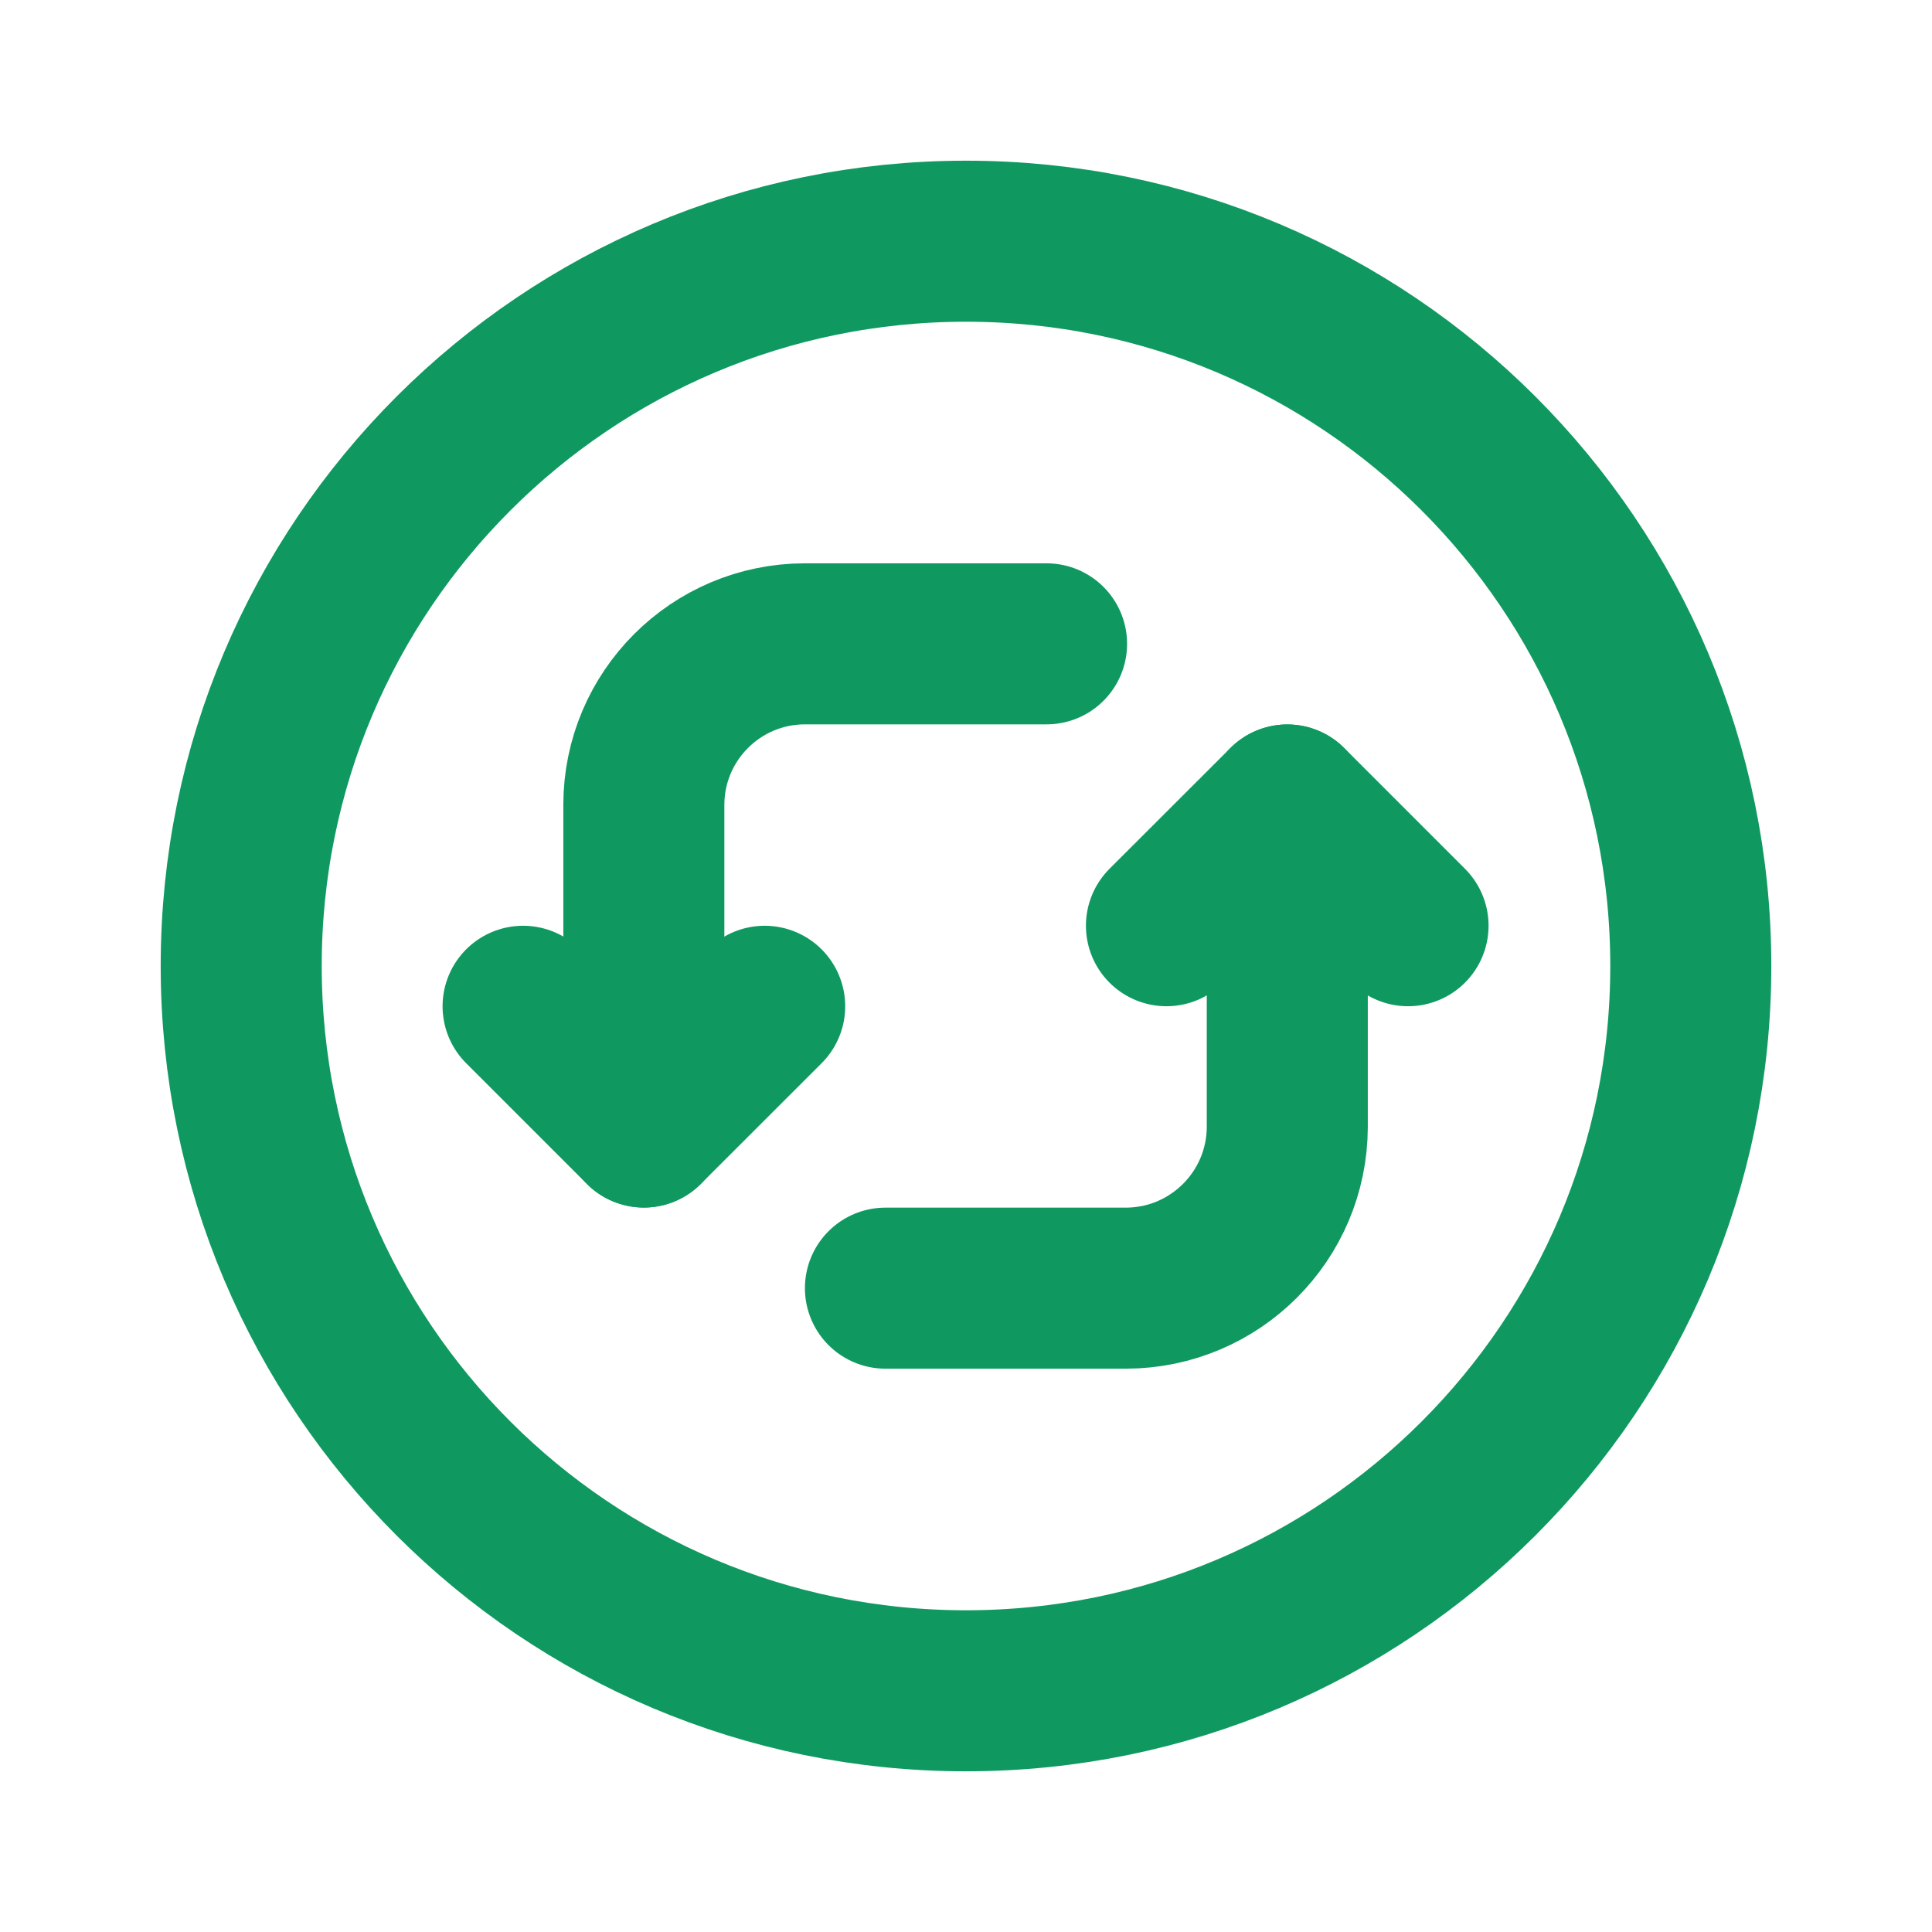
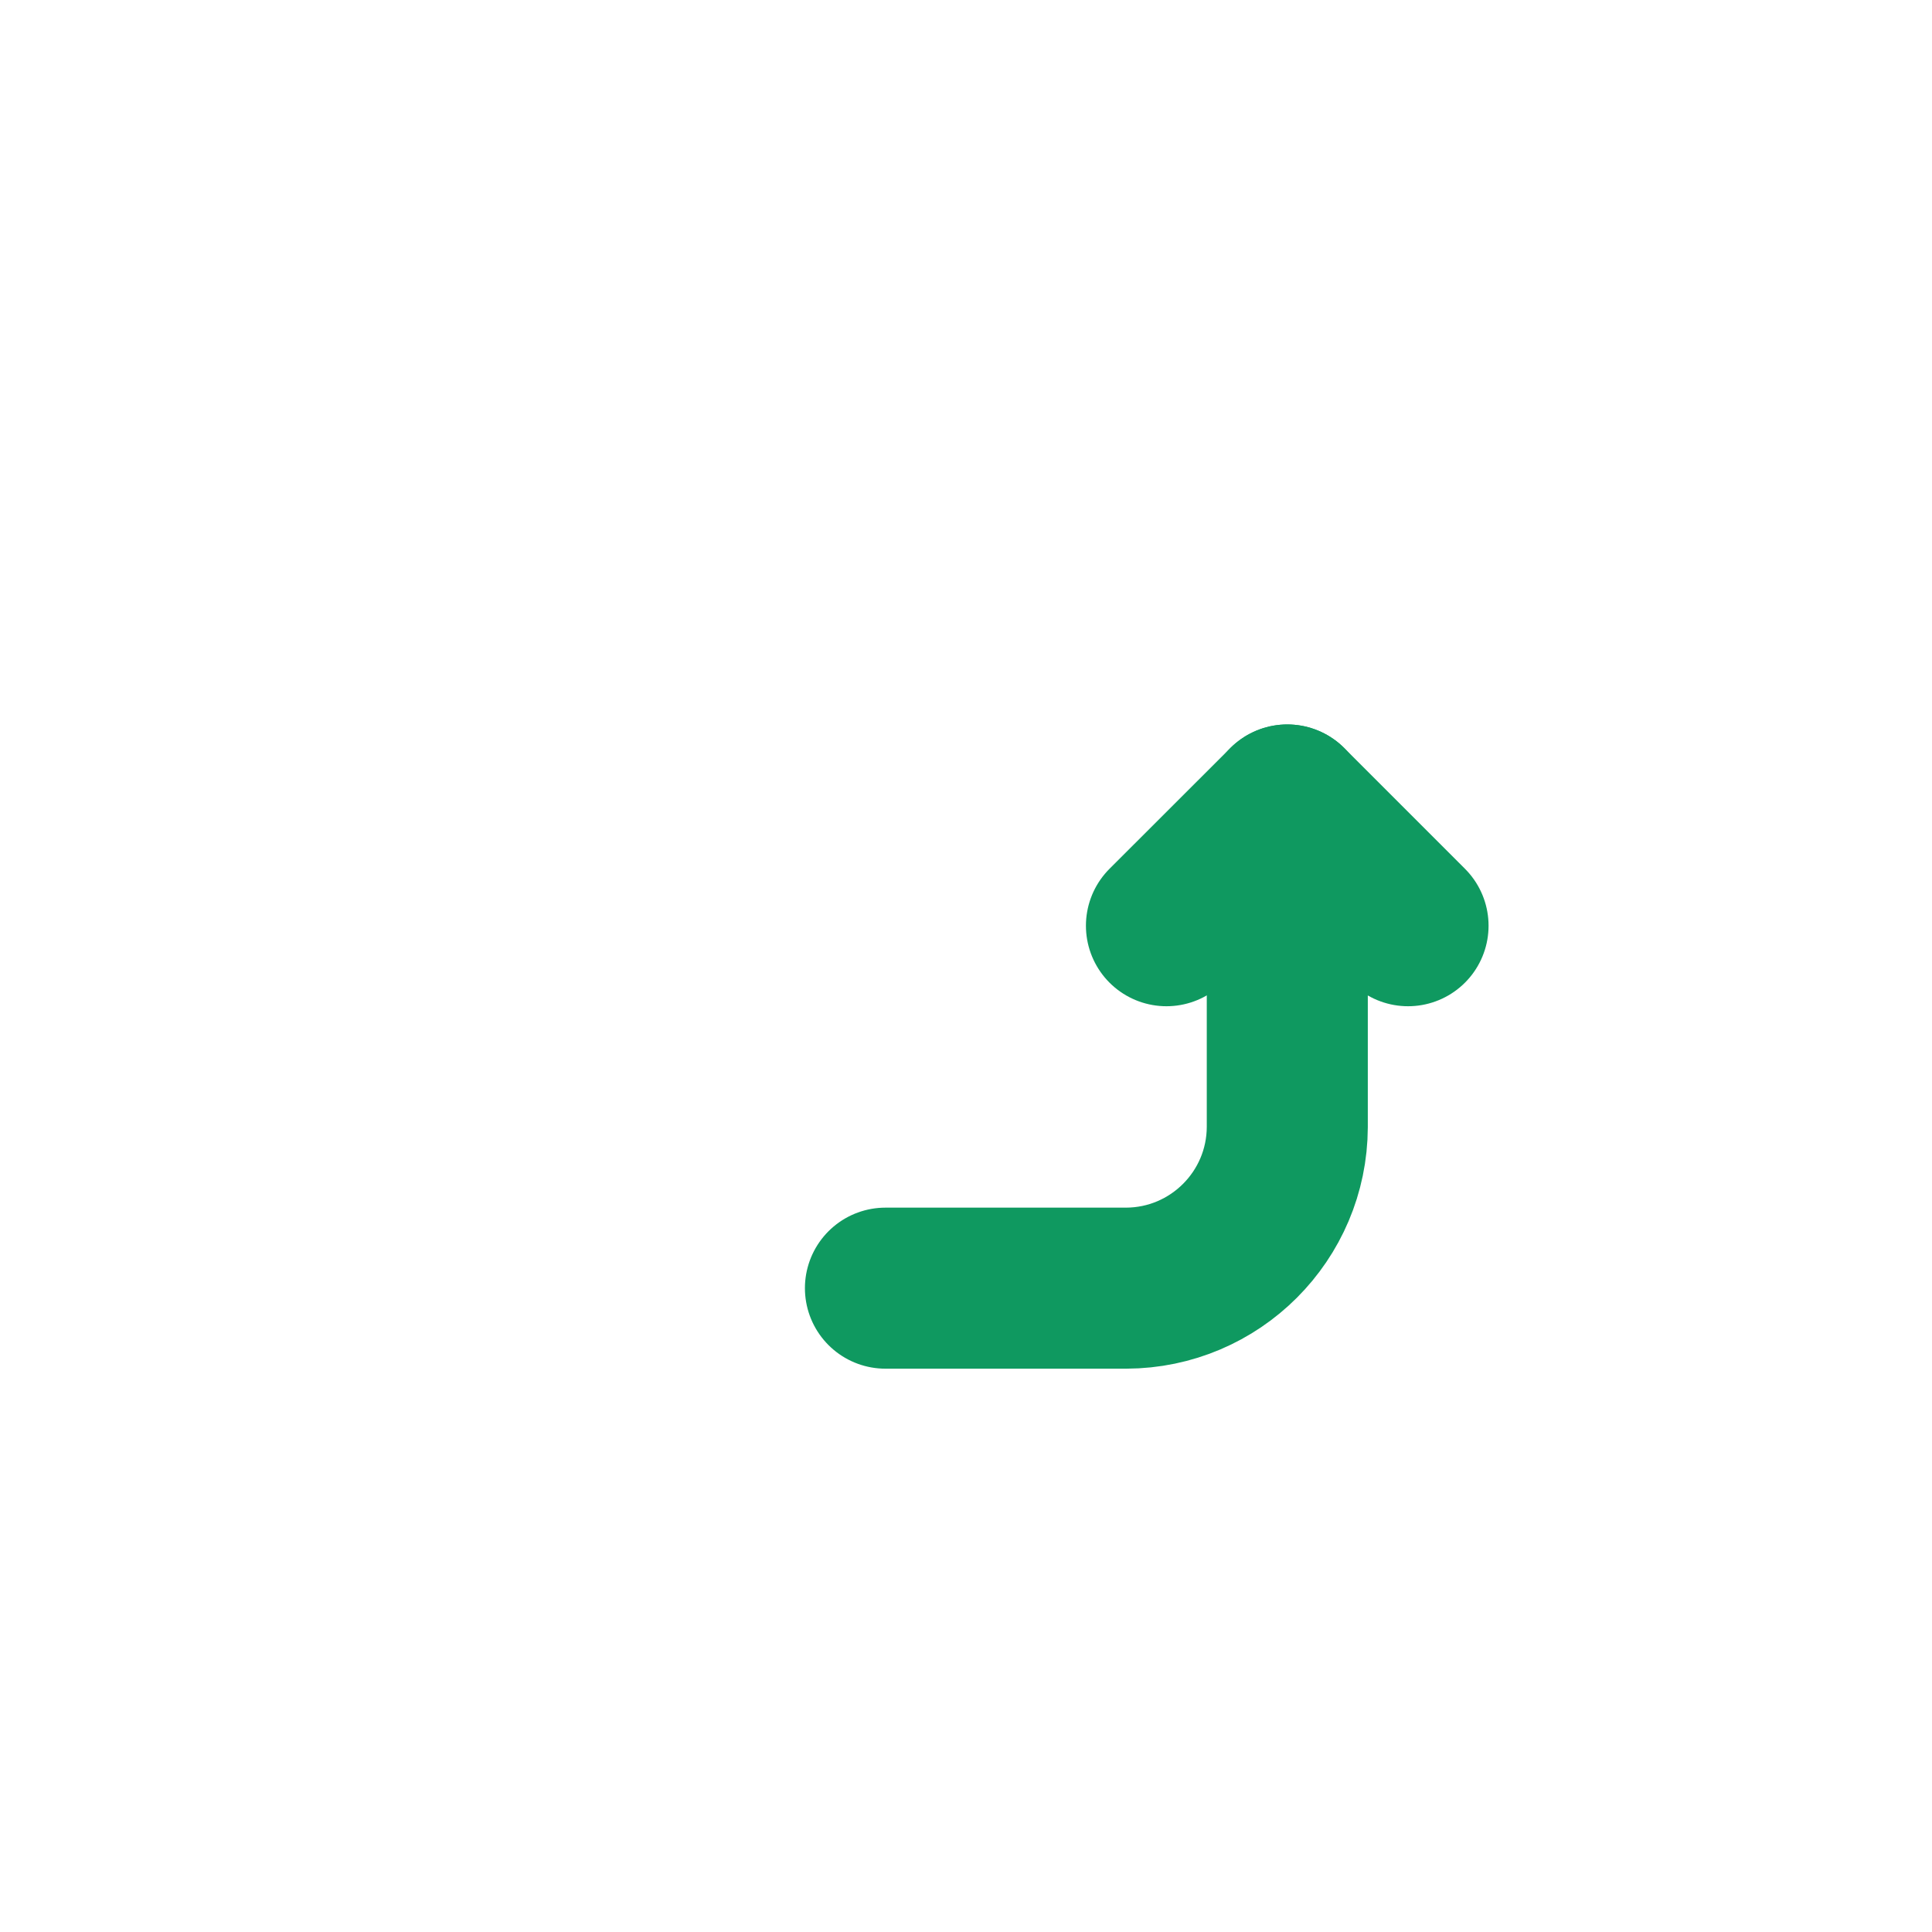
<svg xmlns="http://www.w3.org/2000/svg" width="20" height="20" viewBox="0 0 20 20" fill="none">
  <path d="M14.576 9.583L13.326 8.333L12.075 9.583" stroke="#0F9960" stroke-width="1.667" stroke-linecap="round" stroke-linejoin="round" />
-   <path d="M5.415 10.417L6.665 11.667L7.916 10.417" stroke="#0F9960" stroke-width="1.667" stroke-linecap="round" stroke-linejoin="round" />
-   <path d="M6.665 11.667V8.333C6.665 7.412 7.412 6.665 8.333 6.665H10.834" stroke="#0F9960" stroke-width="1.667" stroke-linecap="round" stroke-linejoin="round" />
  <path d="M13.326 8.333V11.667C13.323 12.587 12.578 13.332 11.658 13.335H9.166" stroke="#0F9960" stroke-width="1.667" stroke-linecap="round" stroke-linejoin="round" />
-   <path fill-rule="evenodd" clip-rule="evenodd" d="M10 17.503C14.144 17.503 17.503 14.144 17.503 10C17.503 5.856 14.144 2.497 10 2.497C5.856 2.497 2.497 5.856 2.497 10C2.497 14.144 5.856 17.503 10 17.503Z" stroke="#0F9960" stroke-width="1.667" stroke-linecap="round" stroke-linejoin="round" />
</svg>